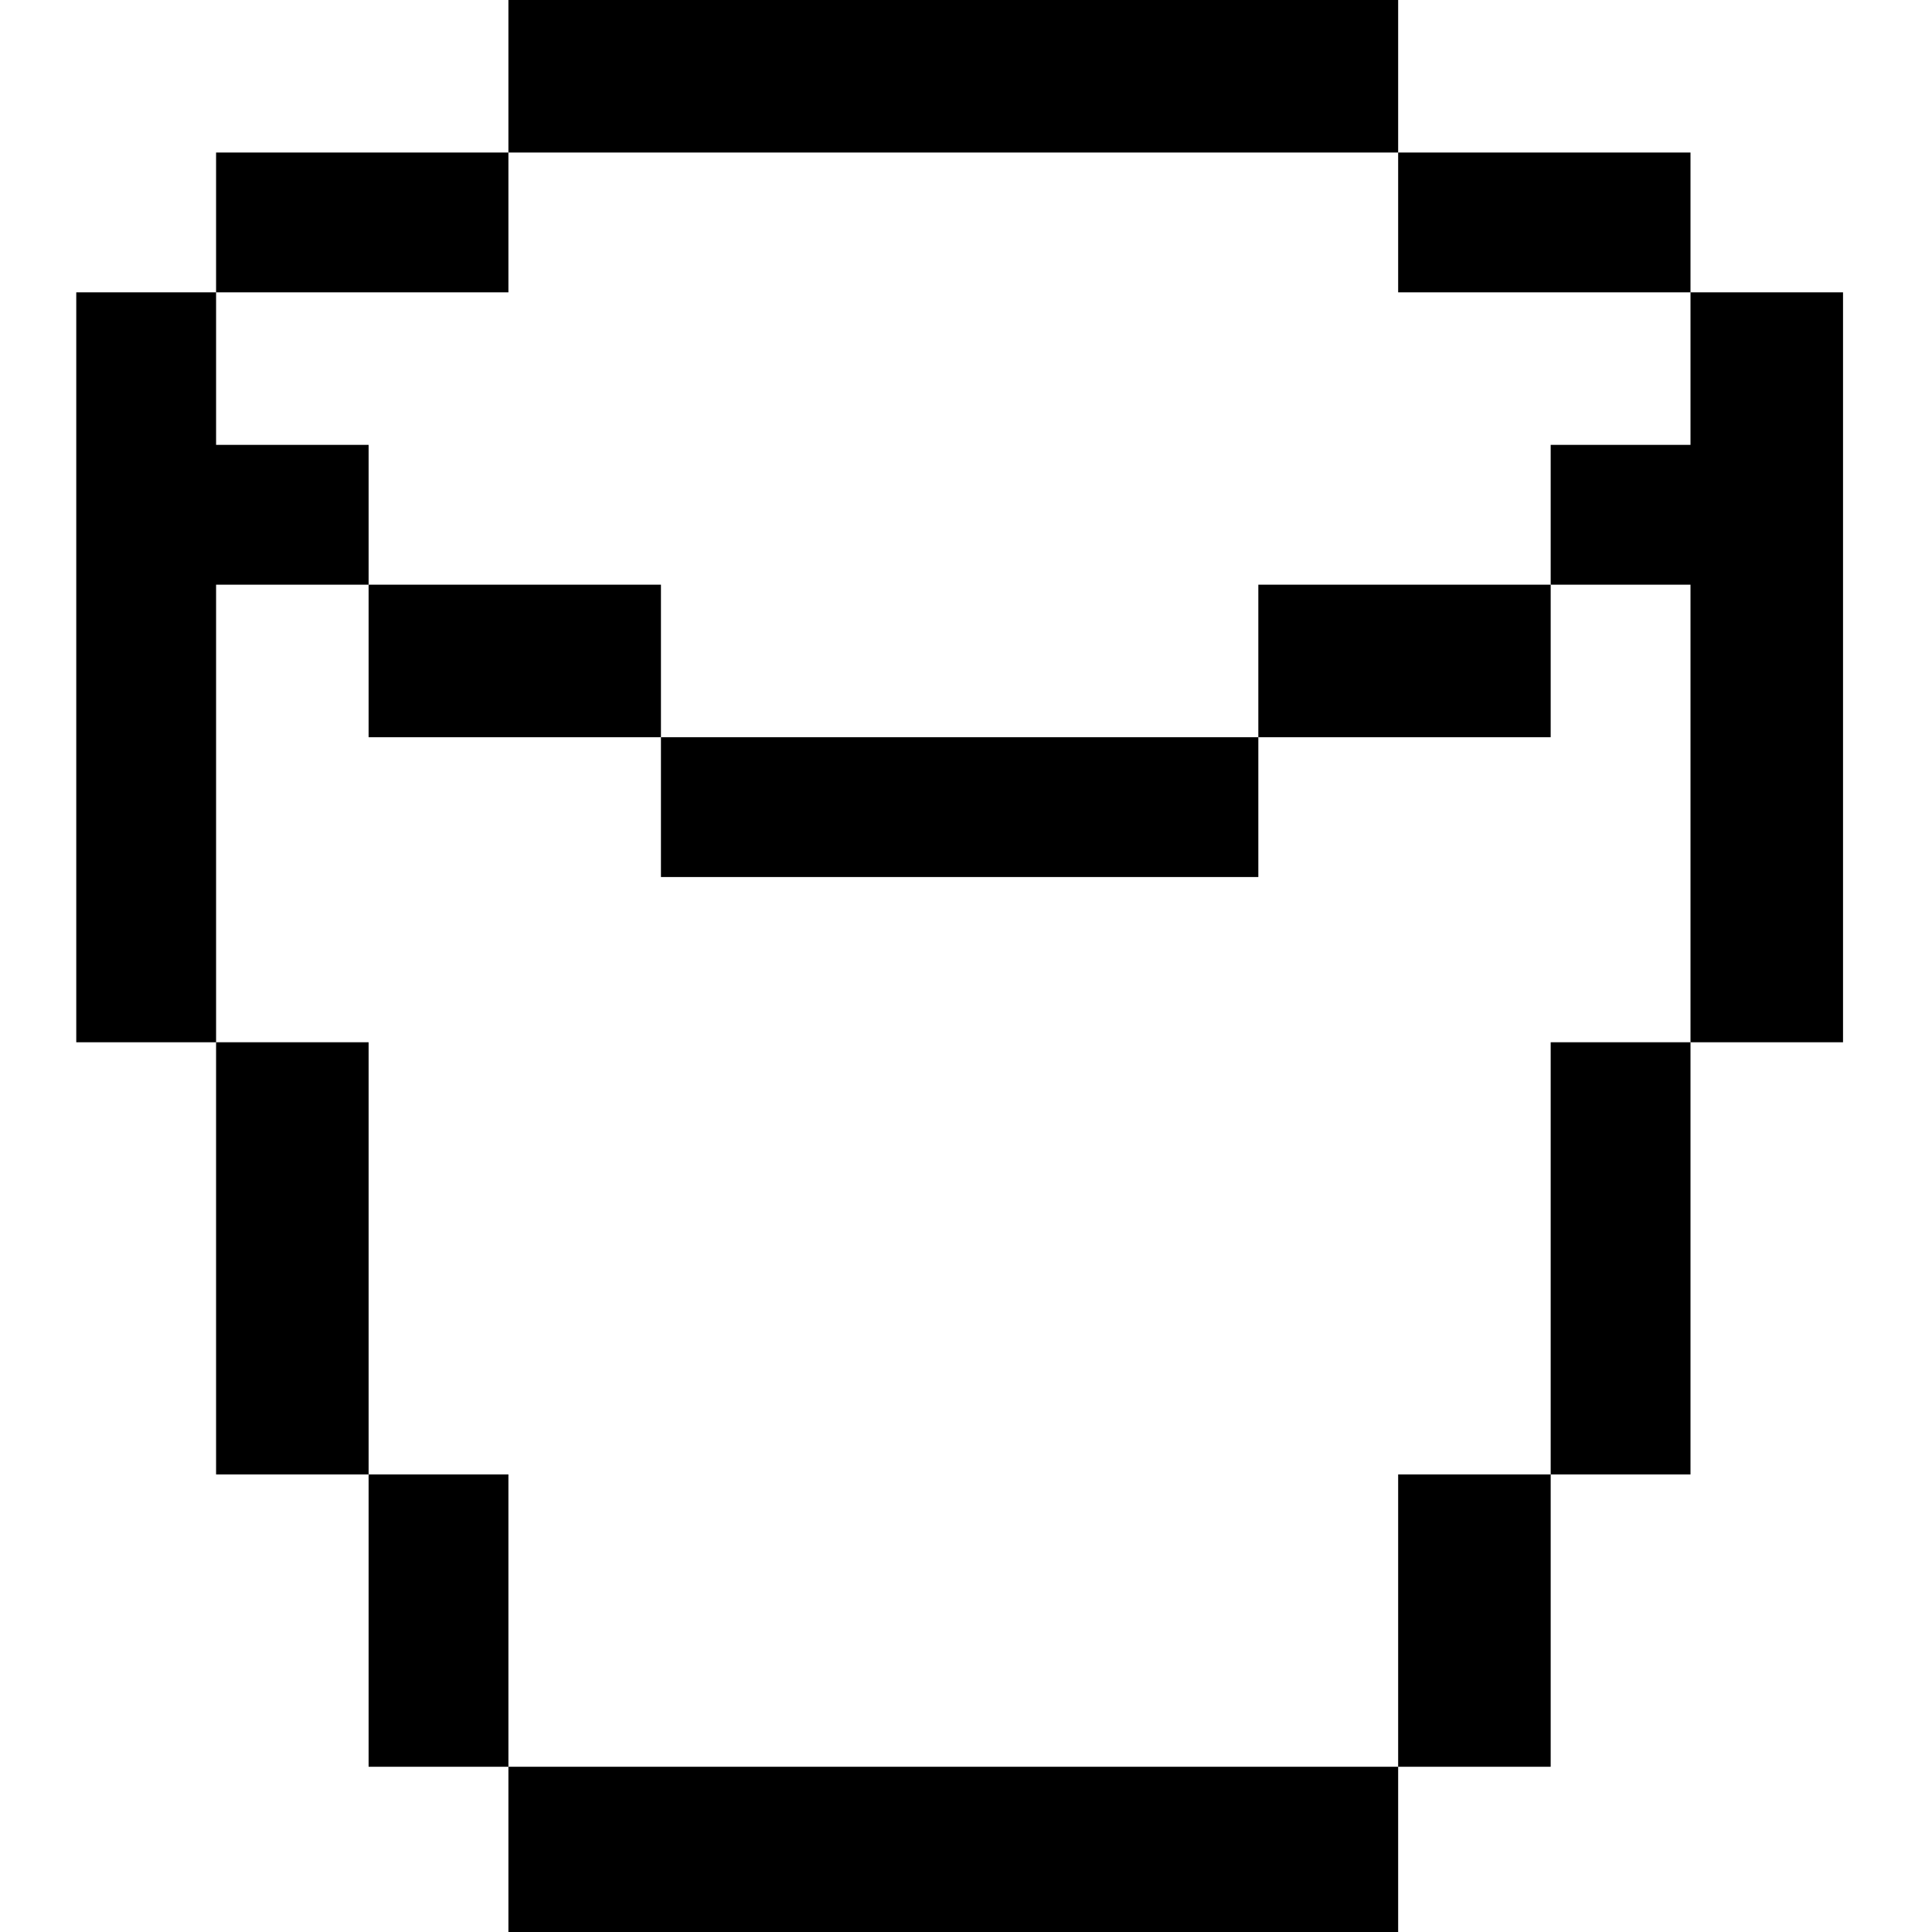
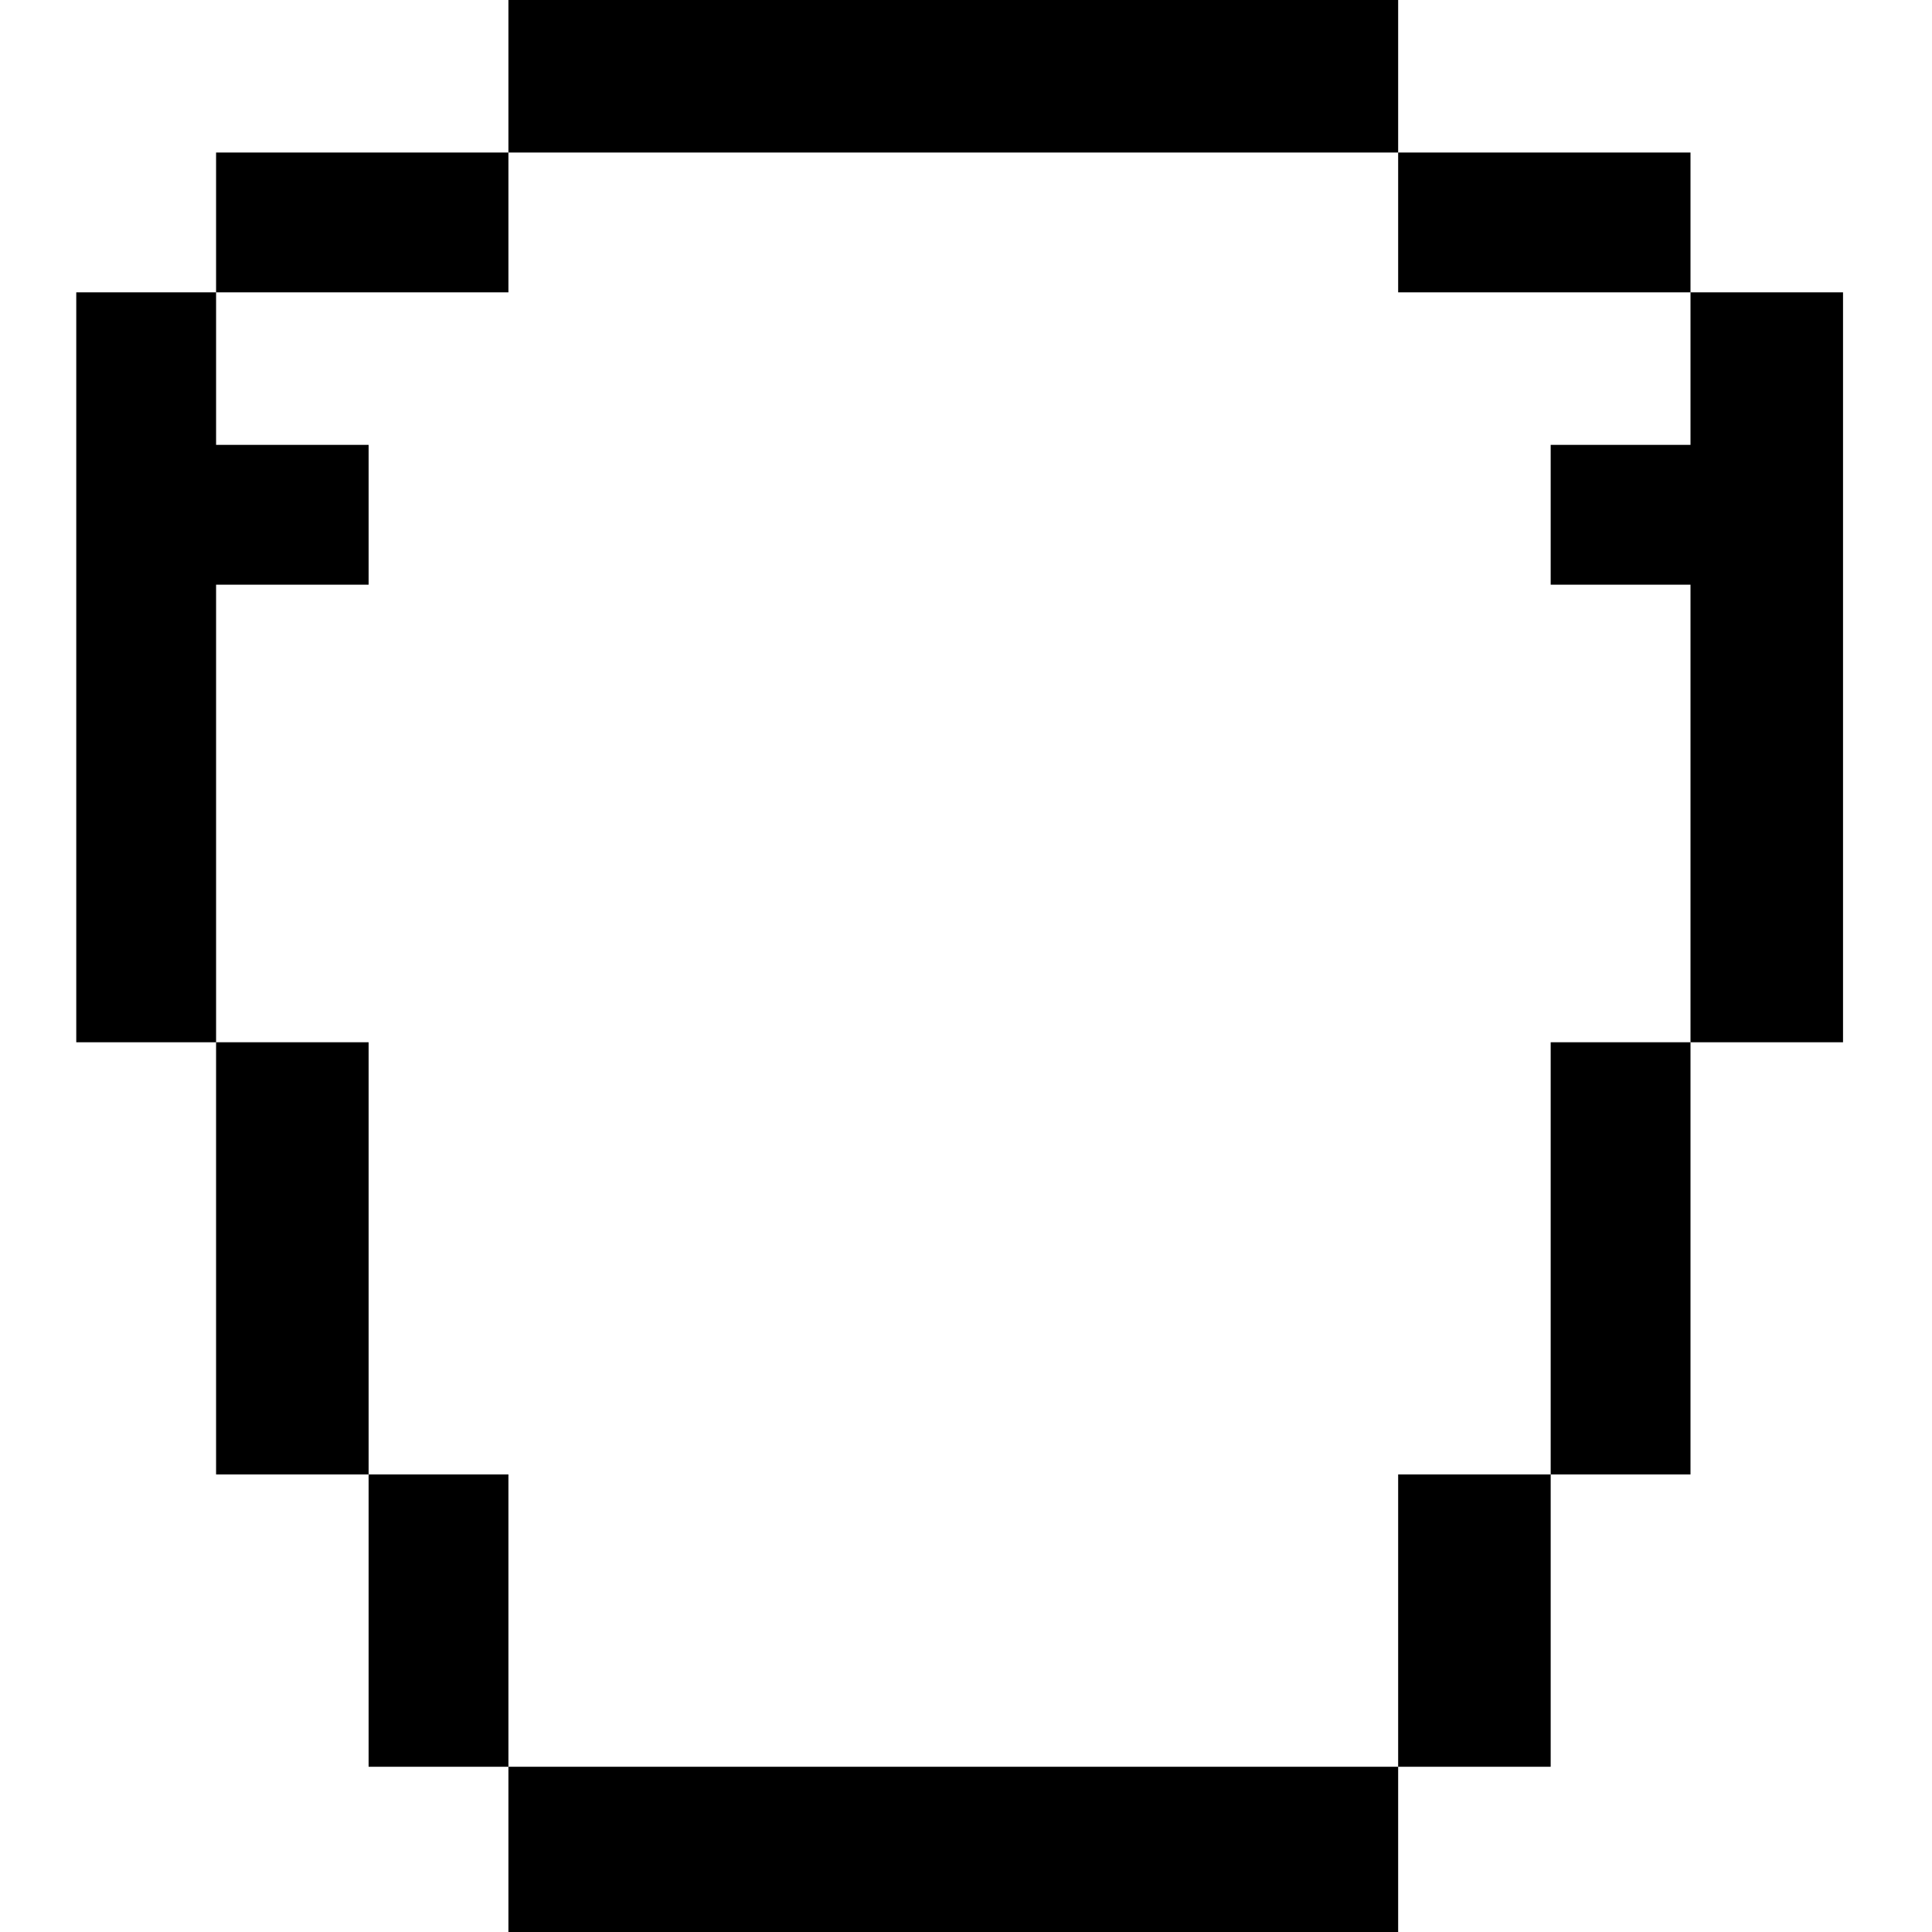
<svg xmlns="http://www.w3.org/2000/svg" version="1.0" width="152pt" height="152pt" viewBox="0 0 152 152" preserveAspectRatio="xMidYMid meet">
  <g transform="translate(0,152) scale(0.1,-0.1)" fill="#000000" stroke="none">
    <path d="M400 1460 l0 -60 -115 0 -115 0 0 -55 0 -55 -55 0 -55 0 0 -295 0 -295 55 0 55 0 0 -170 0 -170 60 0 60 0 0 -115 0 -115 55 0 55 0 0 -65 0 -65 350 0 350 0 0 65 0 65 60 0 60 0 0 115 0 115 55 0 55 0 0 170 0 170 60 0 60 0 0 295 0 295 -60 0 -60 0 0 55 0 55 -115 0 -115 0 0 60 0 60 -350 0 -350 0 0 -60z m700 -115 l0 -55 115 0 115 0 0 -60 0 -60 -55 0 -55 0 0 -55 0 -55 55 0 55 0 0 -180 0 -180 -55 0 -55 0 0 -170 0 -170 -60 0 -60 0 0 -115 0 -115 -350 0 -350 0 0 115 0 115 -55 0 -55 0 0 170 0 170 -60 0 -60 0 0 180 0 180 60 0 60 0 0 55 0 55 -60 0 -60 0 0 60 0 60 115 0 115 0 0 55 0 55 350 0 350 0 0 -55z" />
-     <path d="M290 1000 l0 -60 115 0 115 0 0 -55 0 -55 235 0 235 0 0 55 0 55 115 0 115 0 0 60 0 60 -115 0 -115 0 0 -60 0 -60 -235 0 -235 0 0 60 0 60 -115 0 -115 0 0 -60z" />
  </g>
</svg>